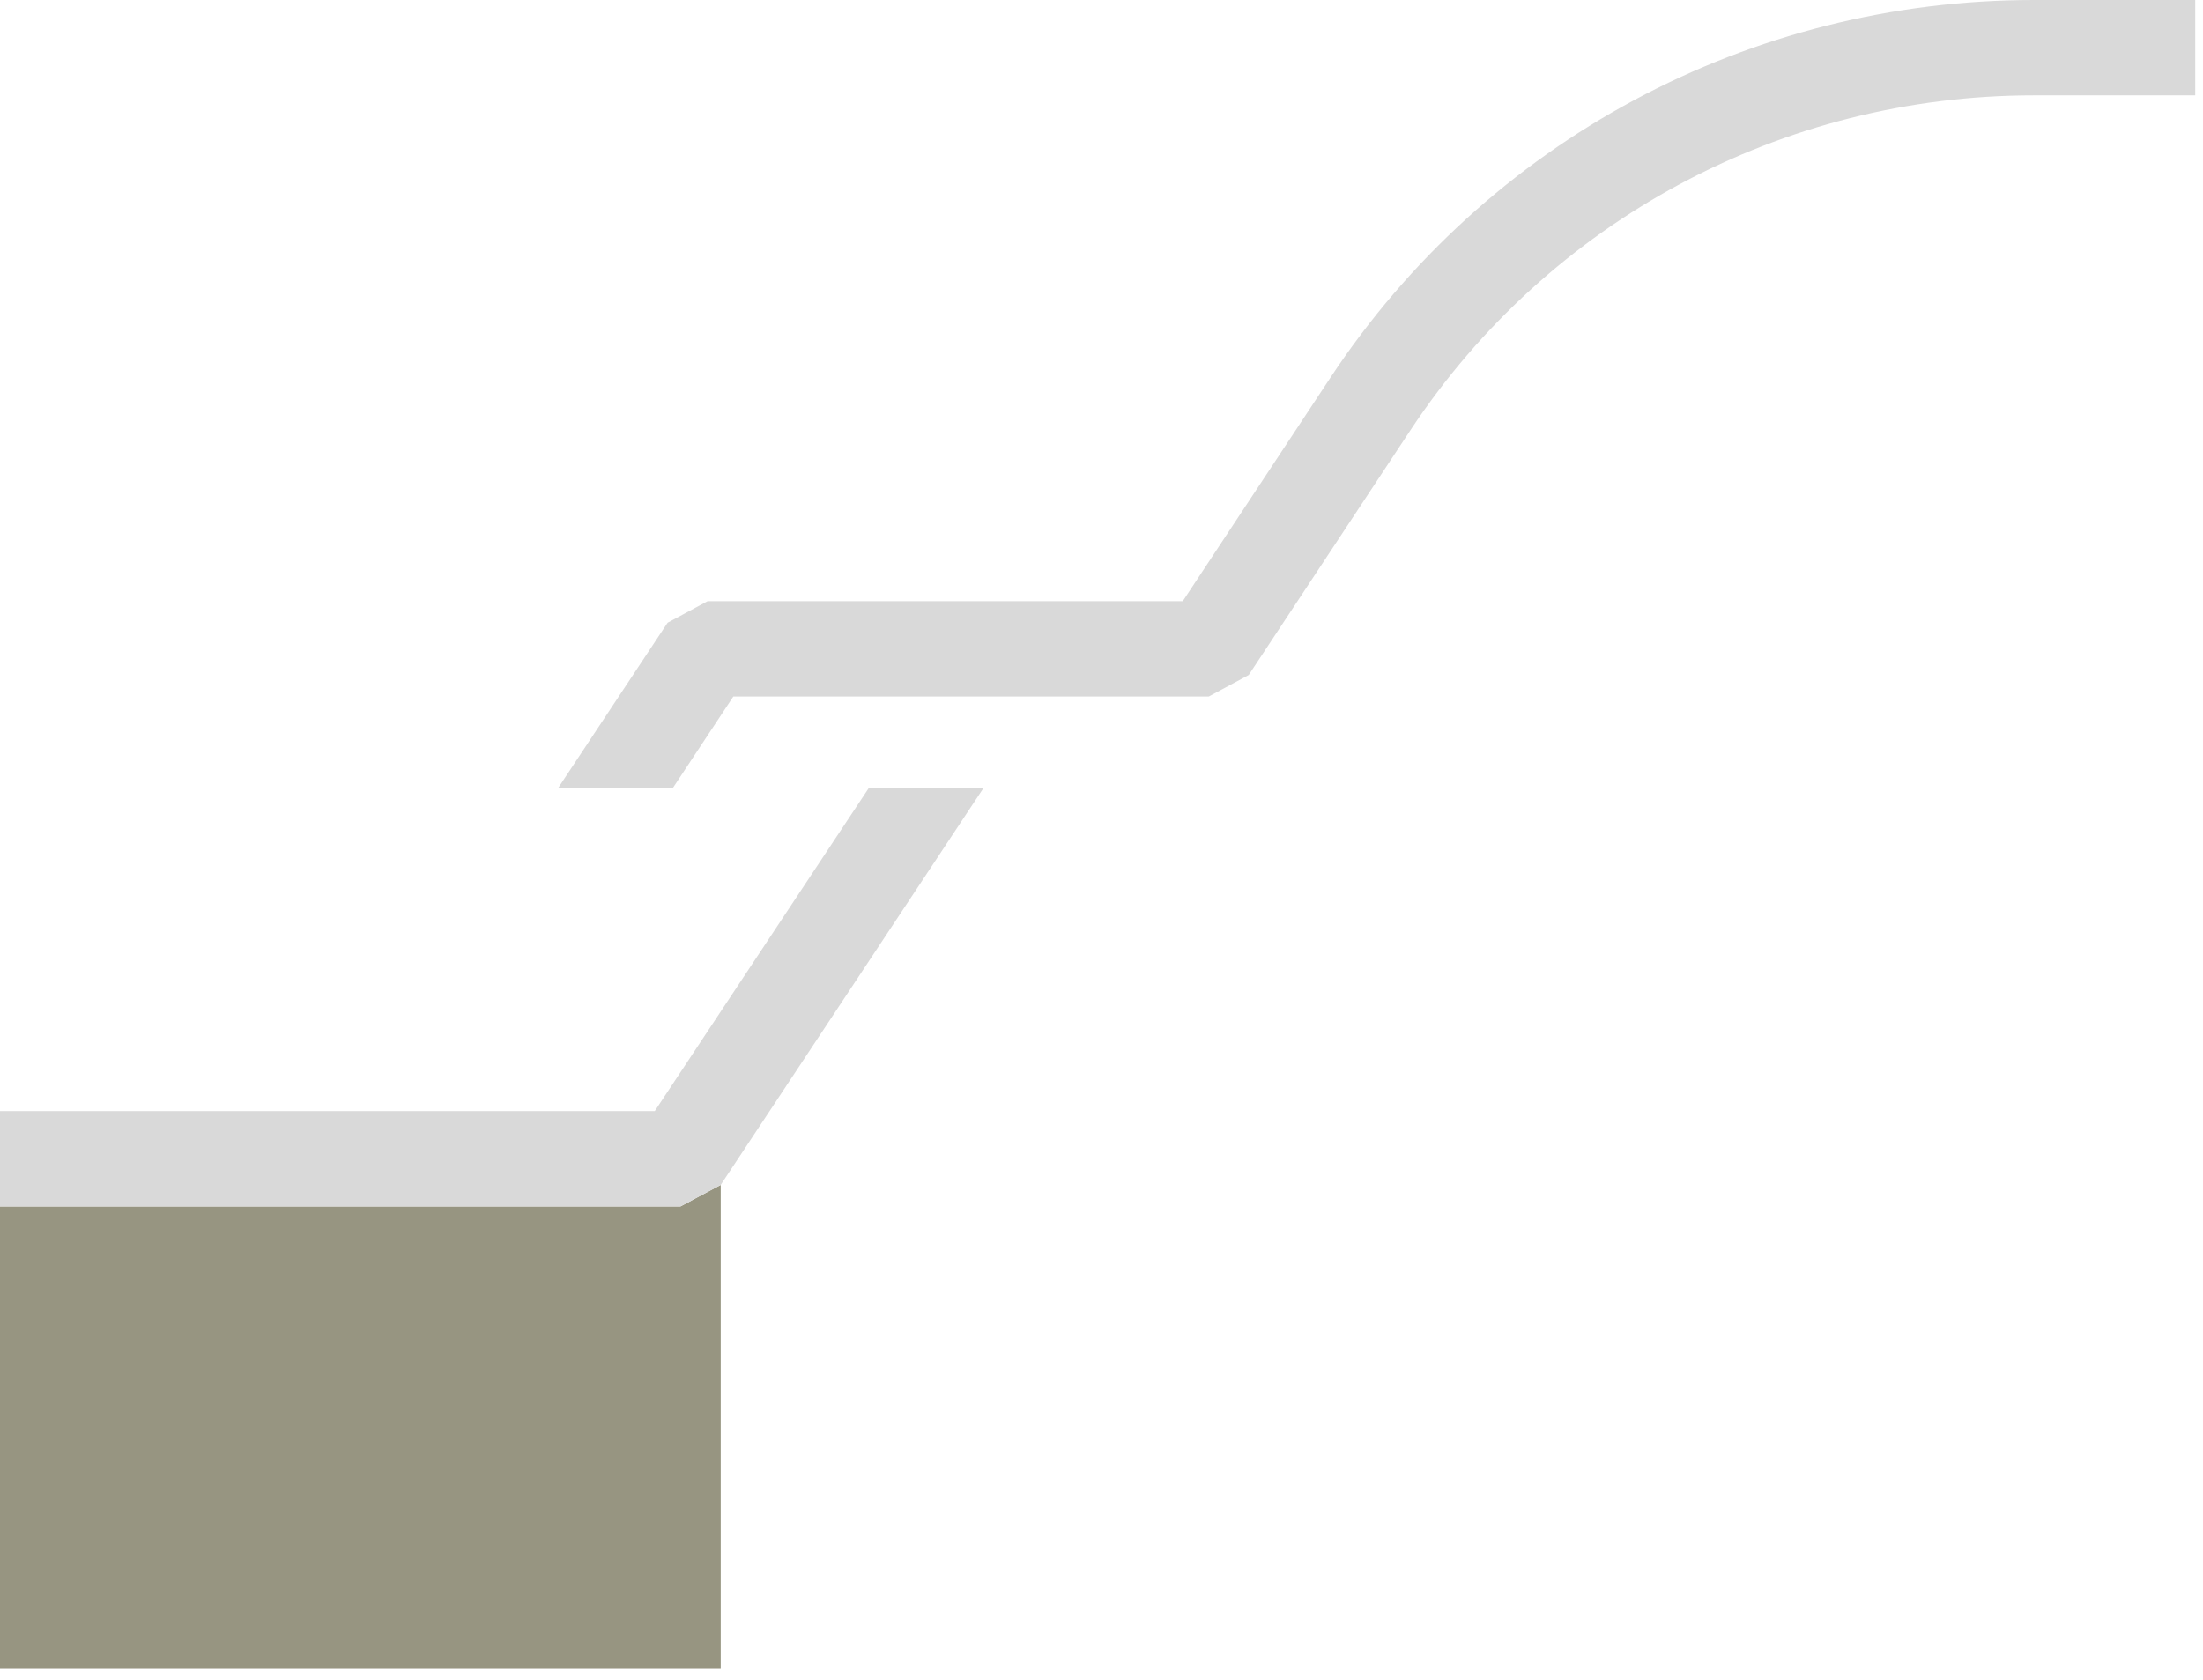
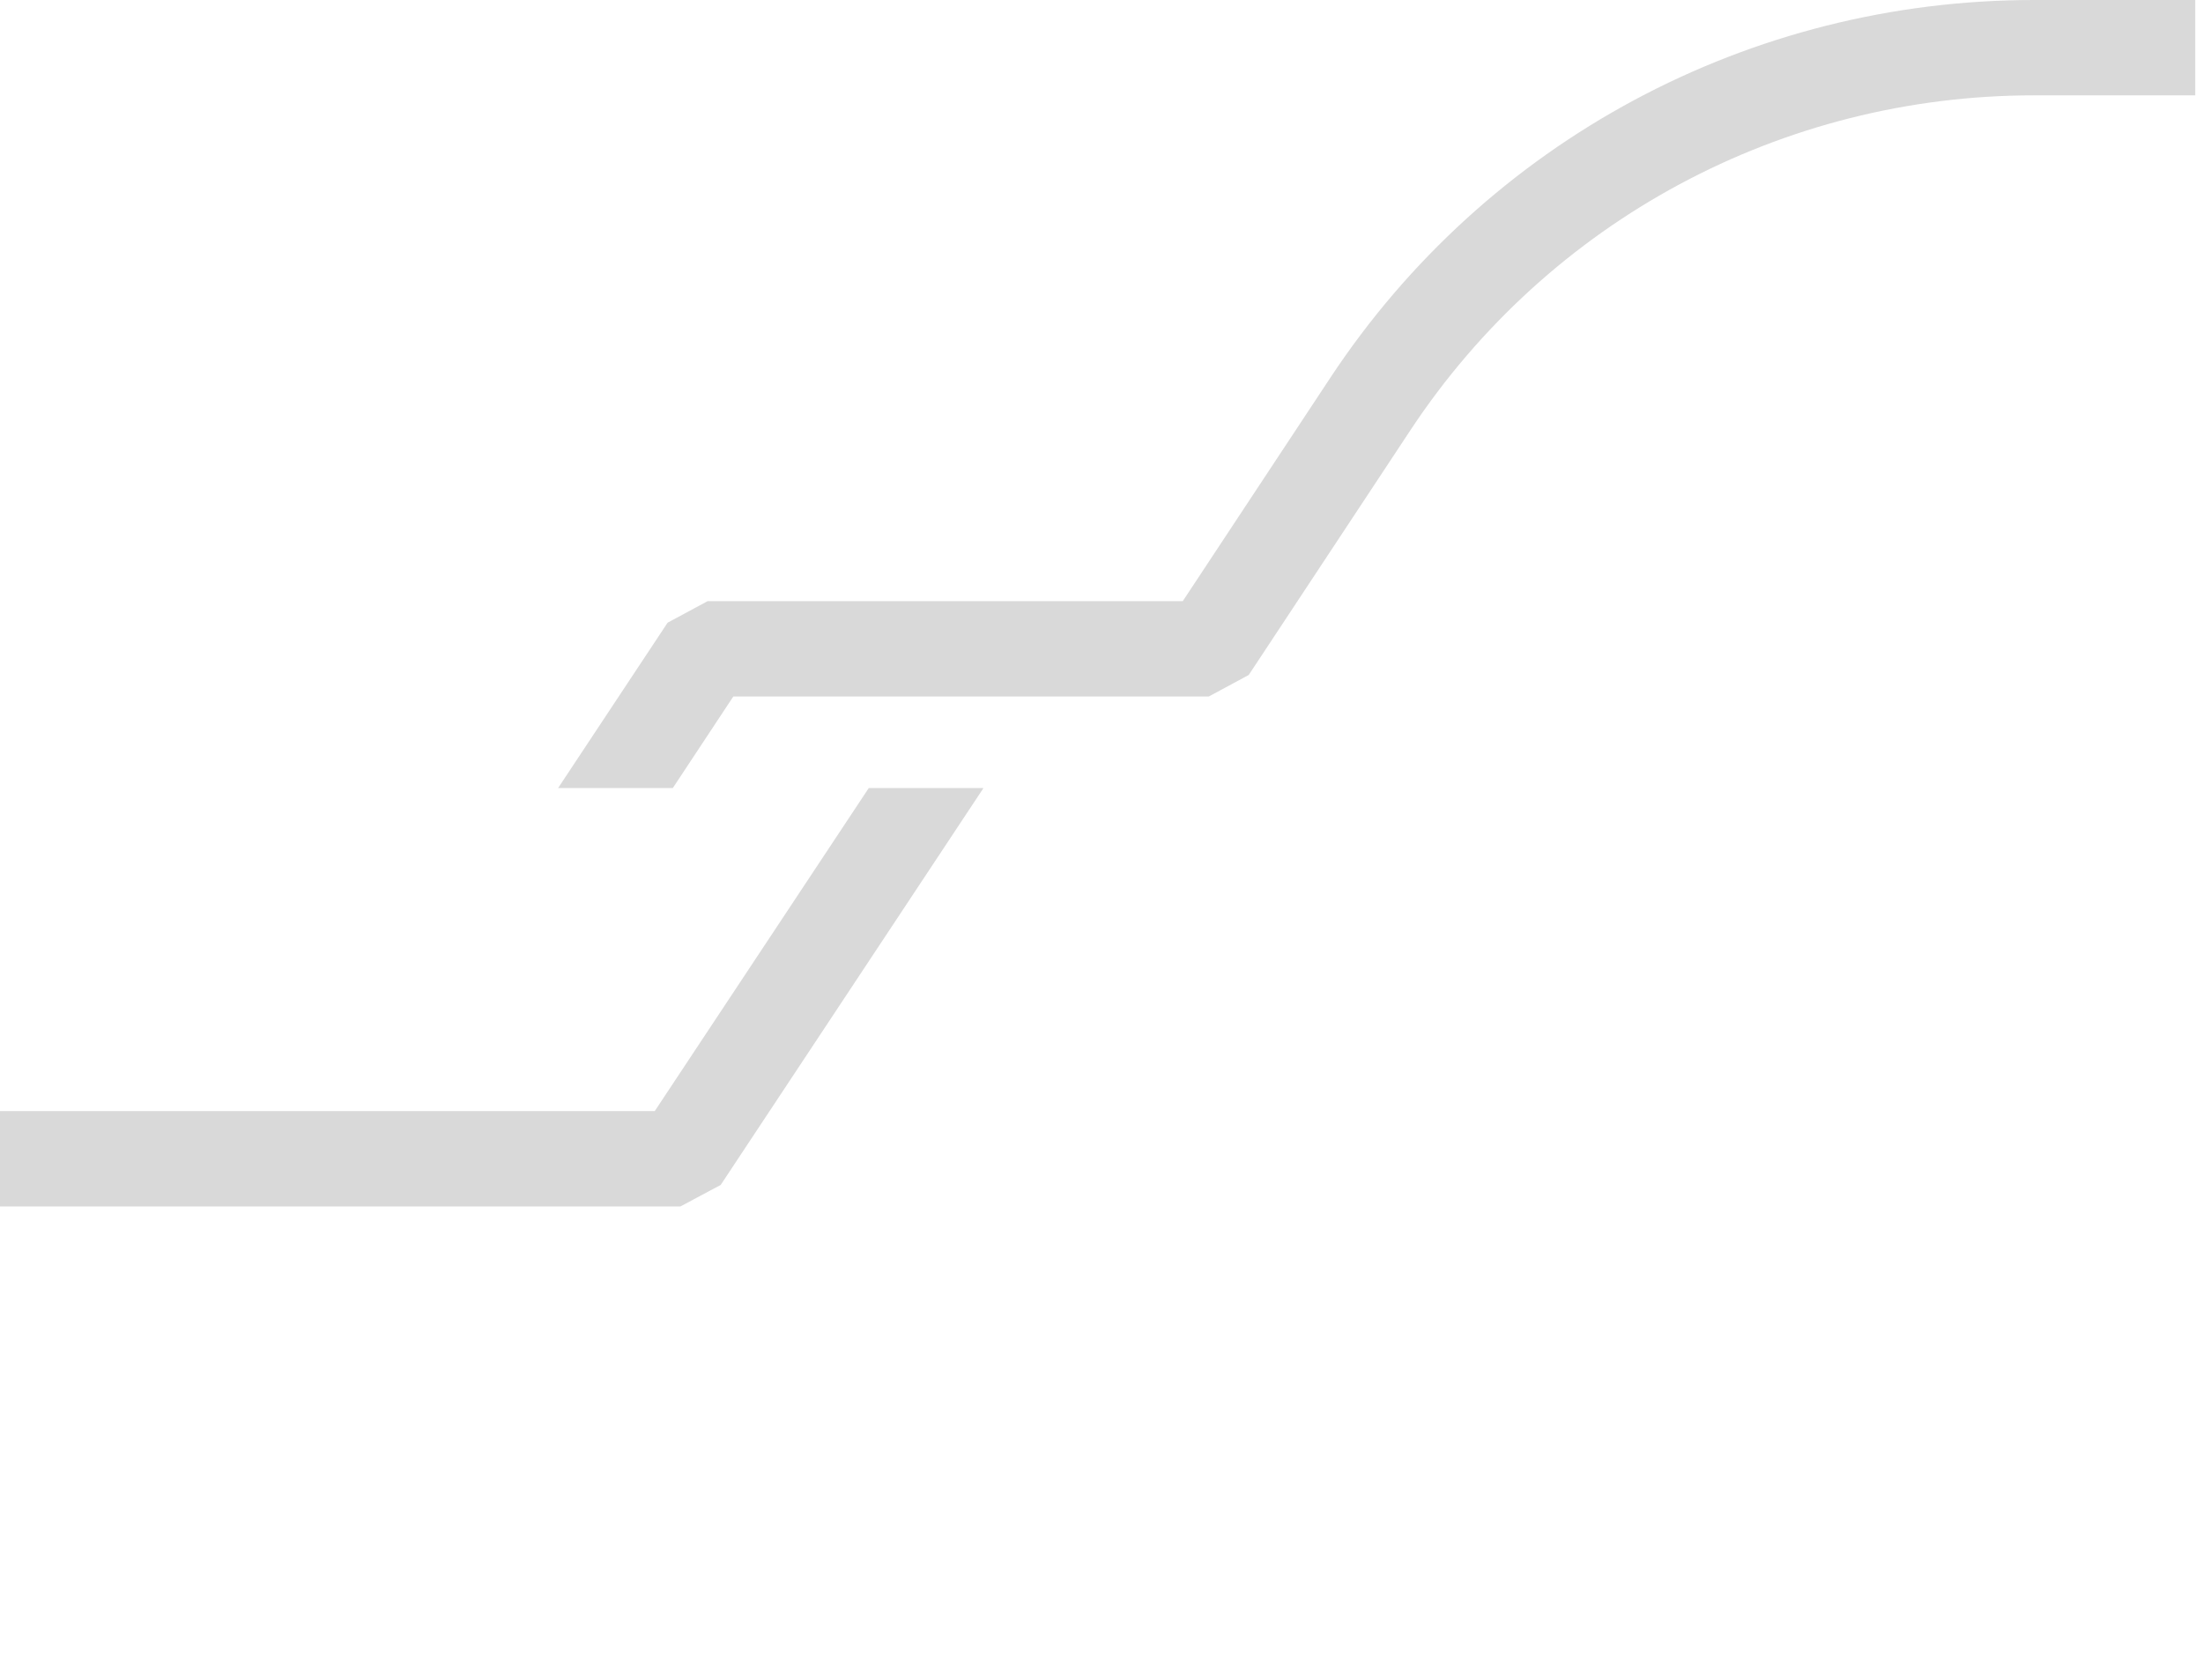
<svg xmlns="http://www.w3.org/2000/svg" width="135" height="103" viewBox="0 0 135 103" fill="none">
-   <path d="M0 73.95V102.251H44.165V72.631L41.699 73.95H0Z" fill="#979581" />
  <path d="M124.645 0C107.217 0 91.097 8.649 81.52 23.159L72.479 36.85H43.36L40.911 38.169L34.201 48.304H41.23L44.937 42.694H74.072L76.521 41.375L86.434 26.364C94.922 13.524 109.213 5.844 124.645 5.844H134.524V0H124.645Z" fill="#D9D9D9" />
-   <path d="M53.239 48.304L40.123 68.106H0V73.95H41.699L44.165 72.631L60.268 48.304H53.239Z" fill="#D9D9D9" />
+   <path d="M53.239 48.304L40.123 68.106H0V73.95H41.699L44.165 72.631L60.268 48.304Z" fill="#D9D9D9" />
</svg>